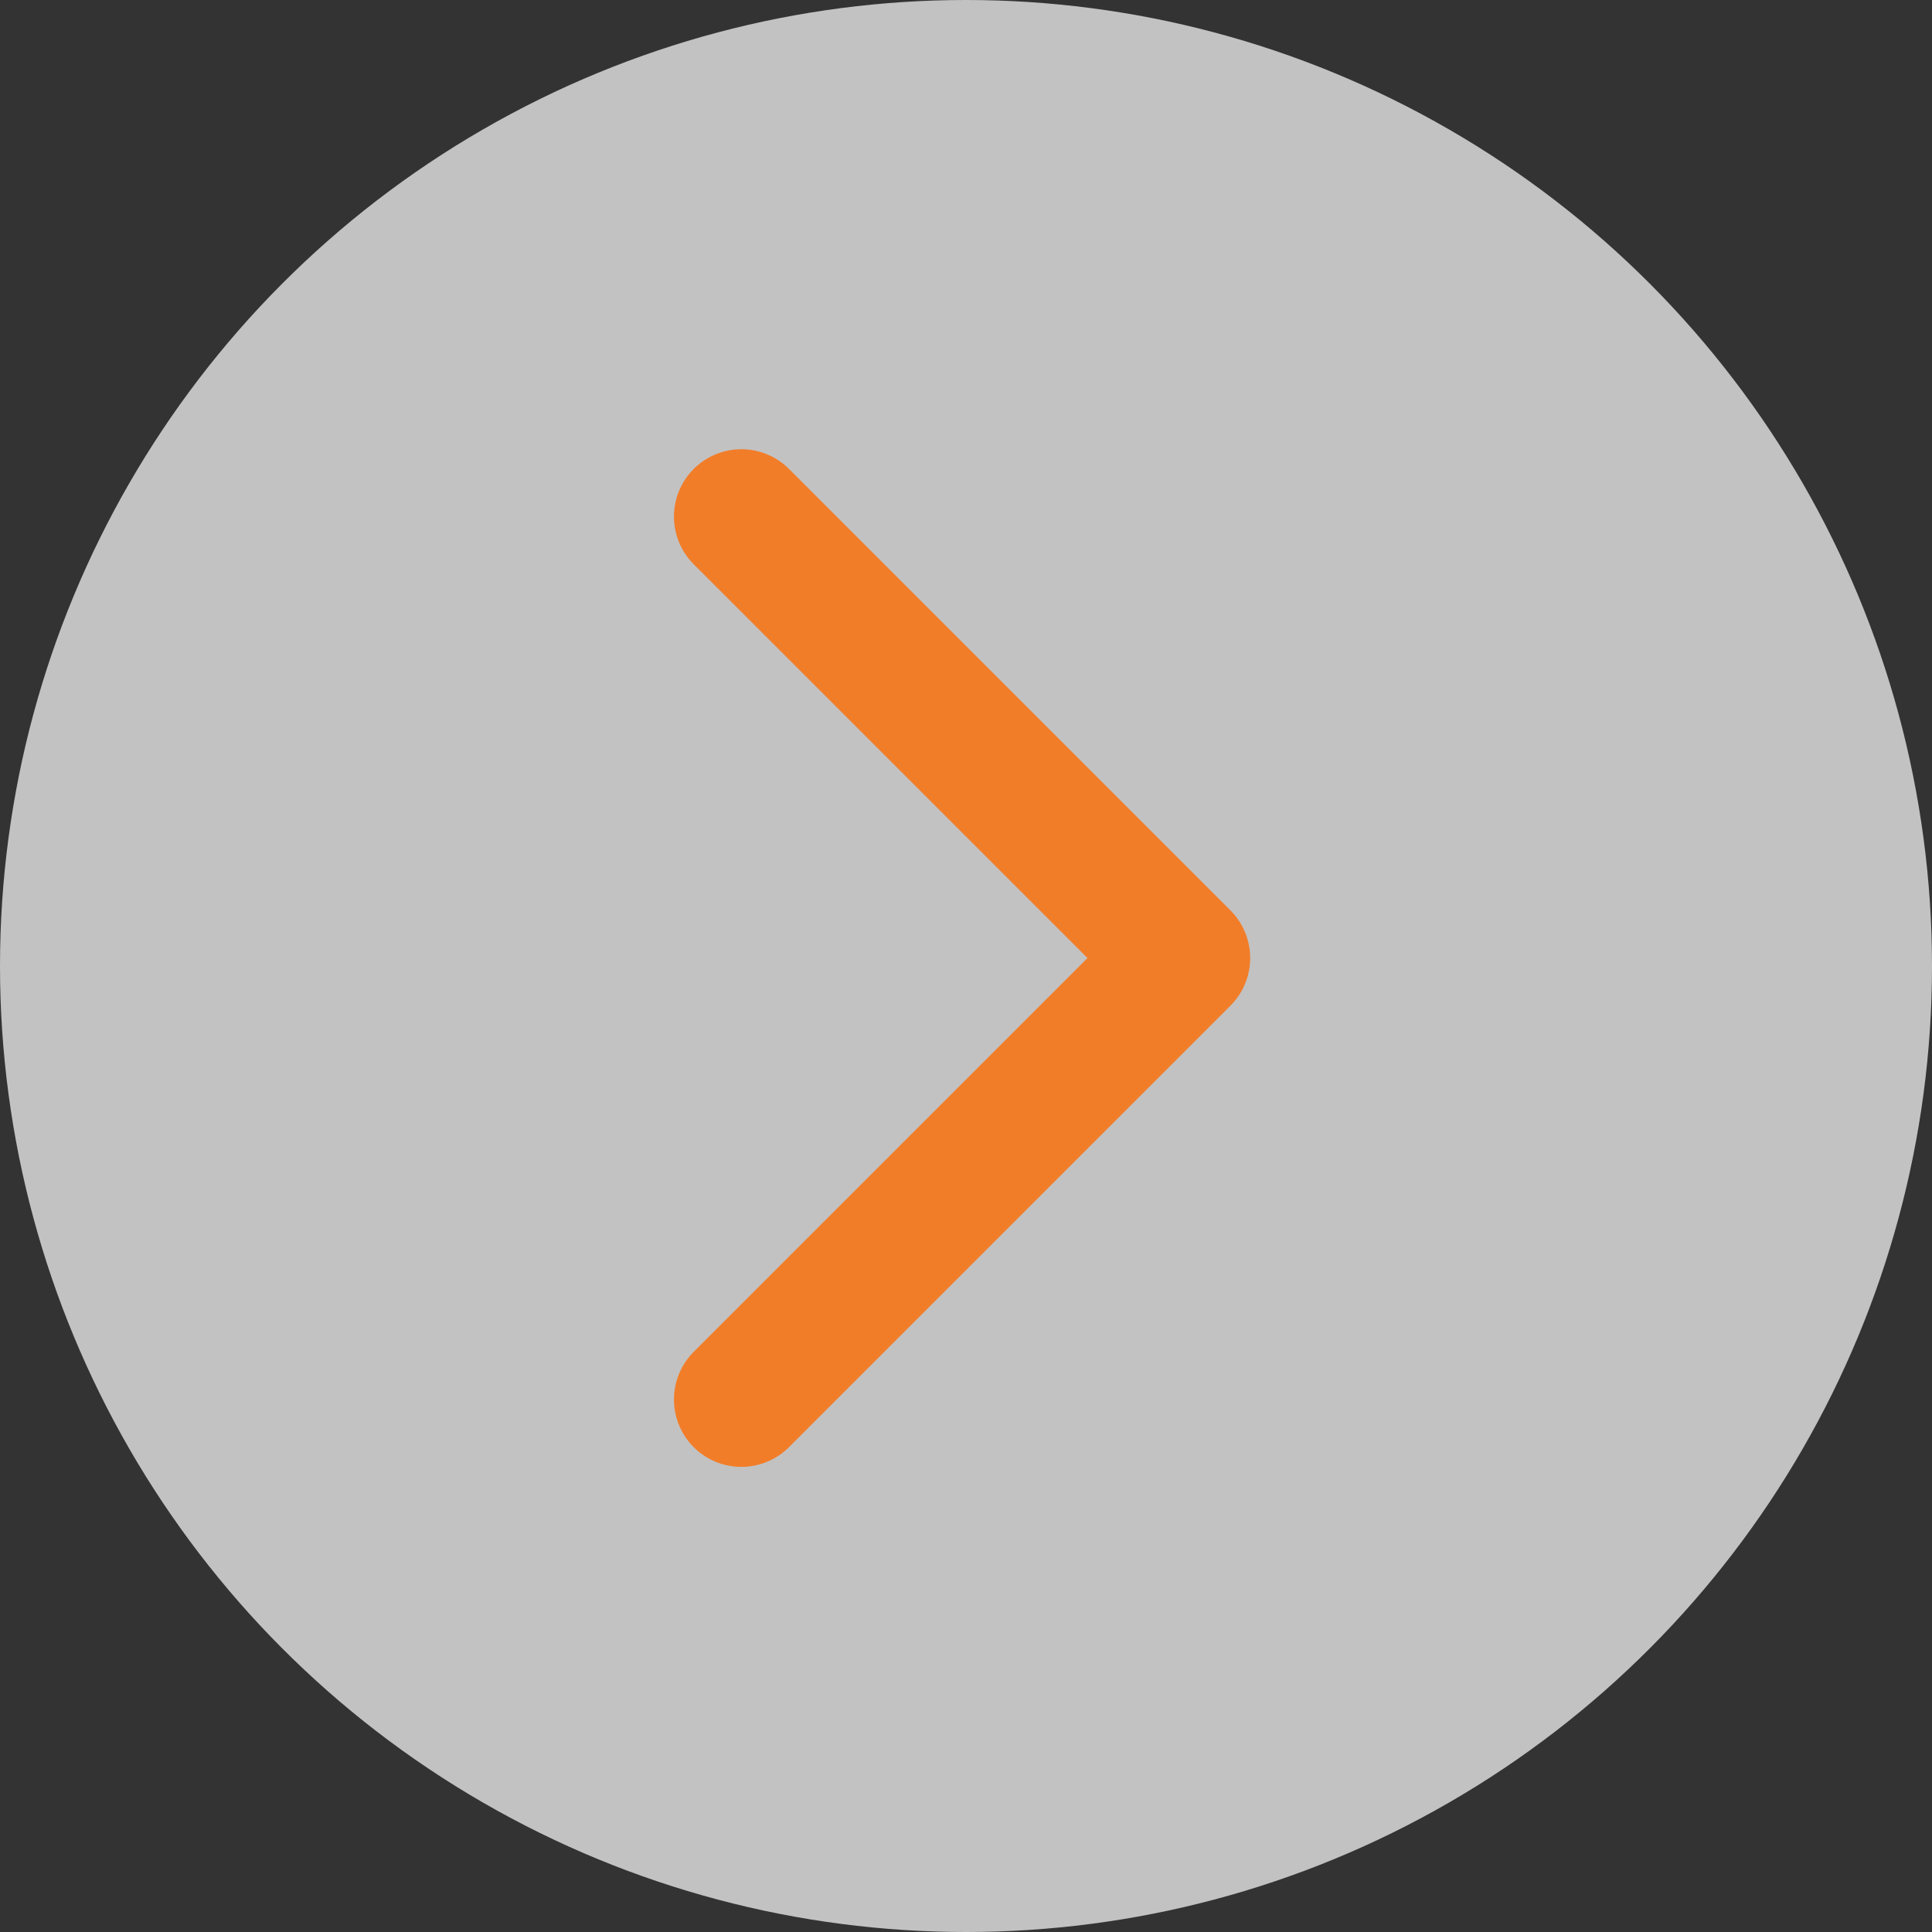
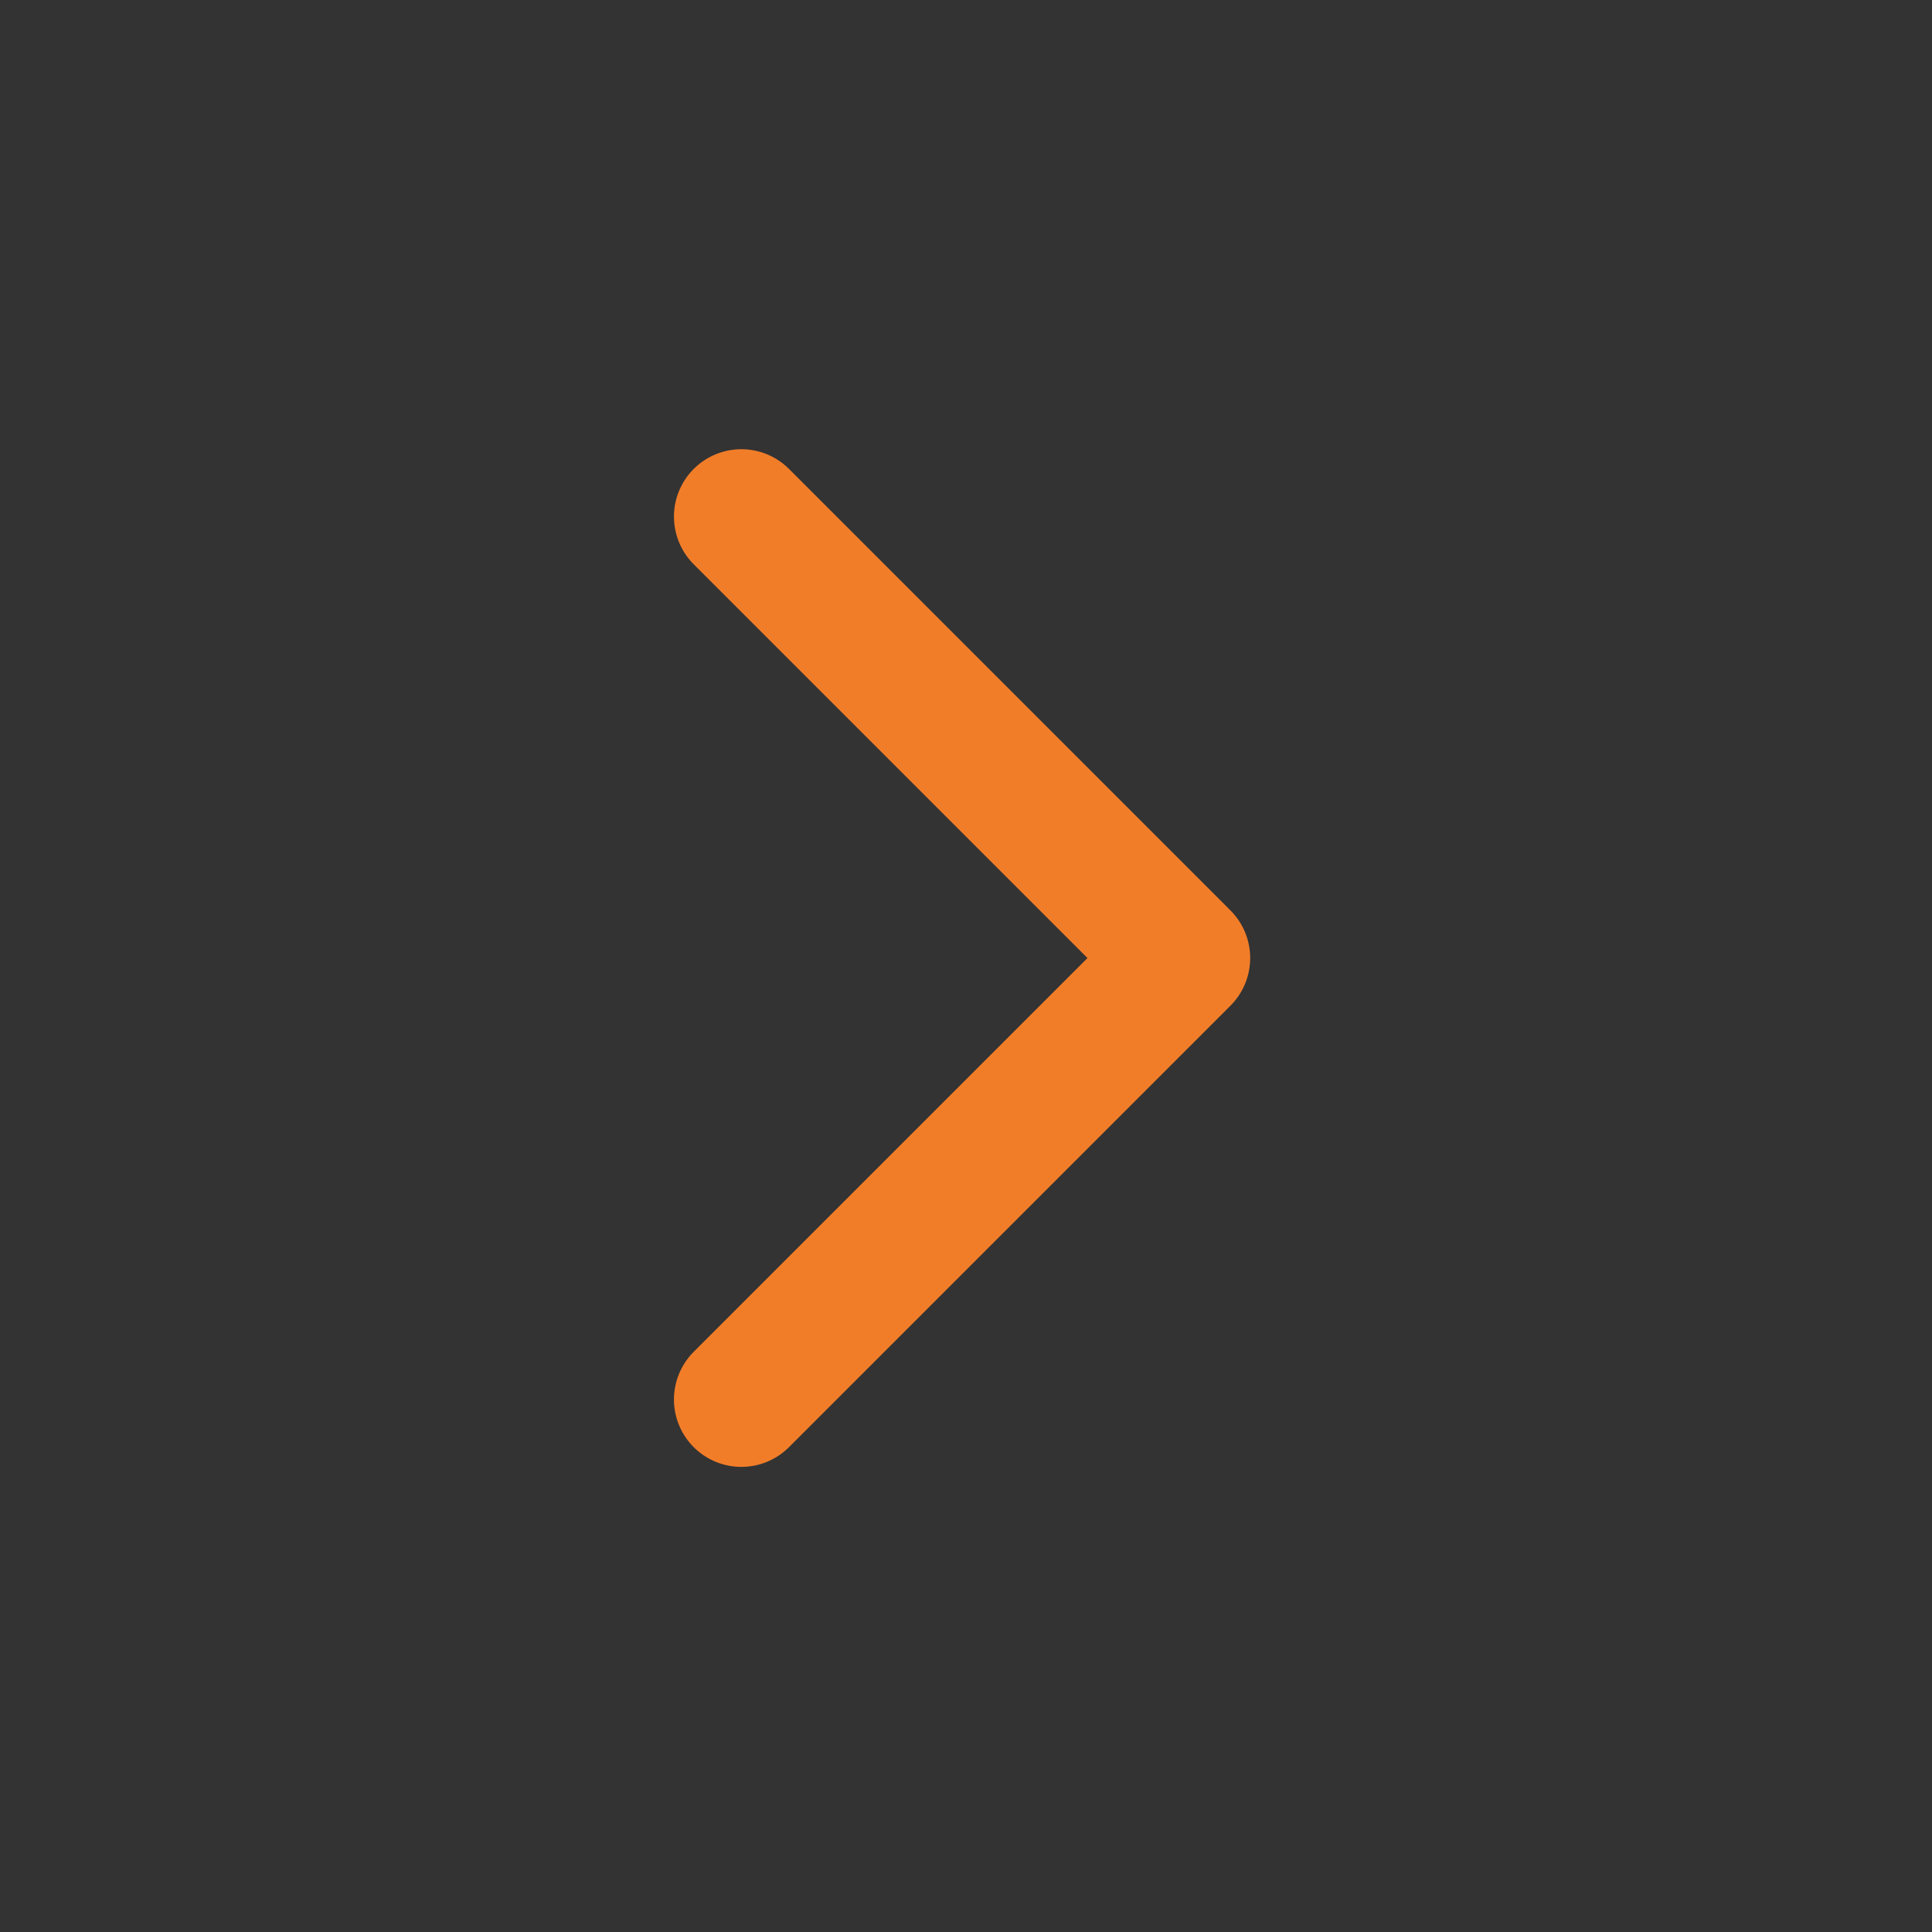
<svg xmlns="http://www.w3.org/2000/svg" width="43" height="43" viewBox="0 0 43 43">
  <rect x="0" y="0" width="43" height="43" fill="#333333" stroke="none" />
  <g id="right2" transform="translate(-1819 -633)">
-     <circle id="Ellipse_122" data-name="Ellipse 122" cx="21.5" cy="21.5" r="21.5" transform="translate(1862 676) rotate(180)" fill="#fff" opacity="0.7" />
    <path id="Path_699" data-name="Path 699" d="M61.217,500.9l-9.825,9.825,9.825,9.825" transform="translate(1896.717 1165.048) rotate(180)" fill="none" stroke="#f27d29" stroke-linecap="round" stroke-linejoin="round" stroke-width="3" />
  </g>
</svg>